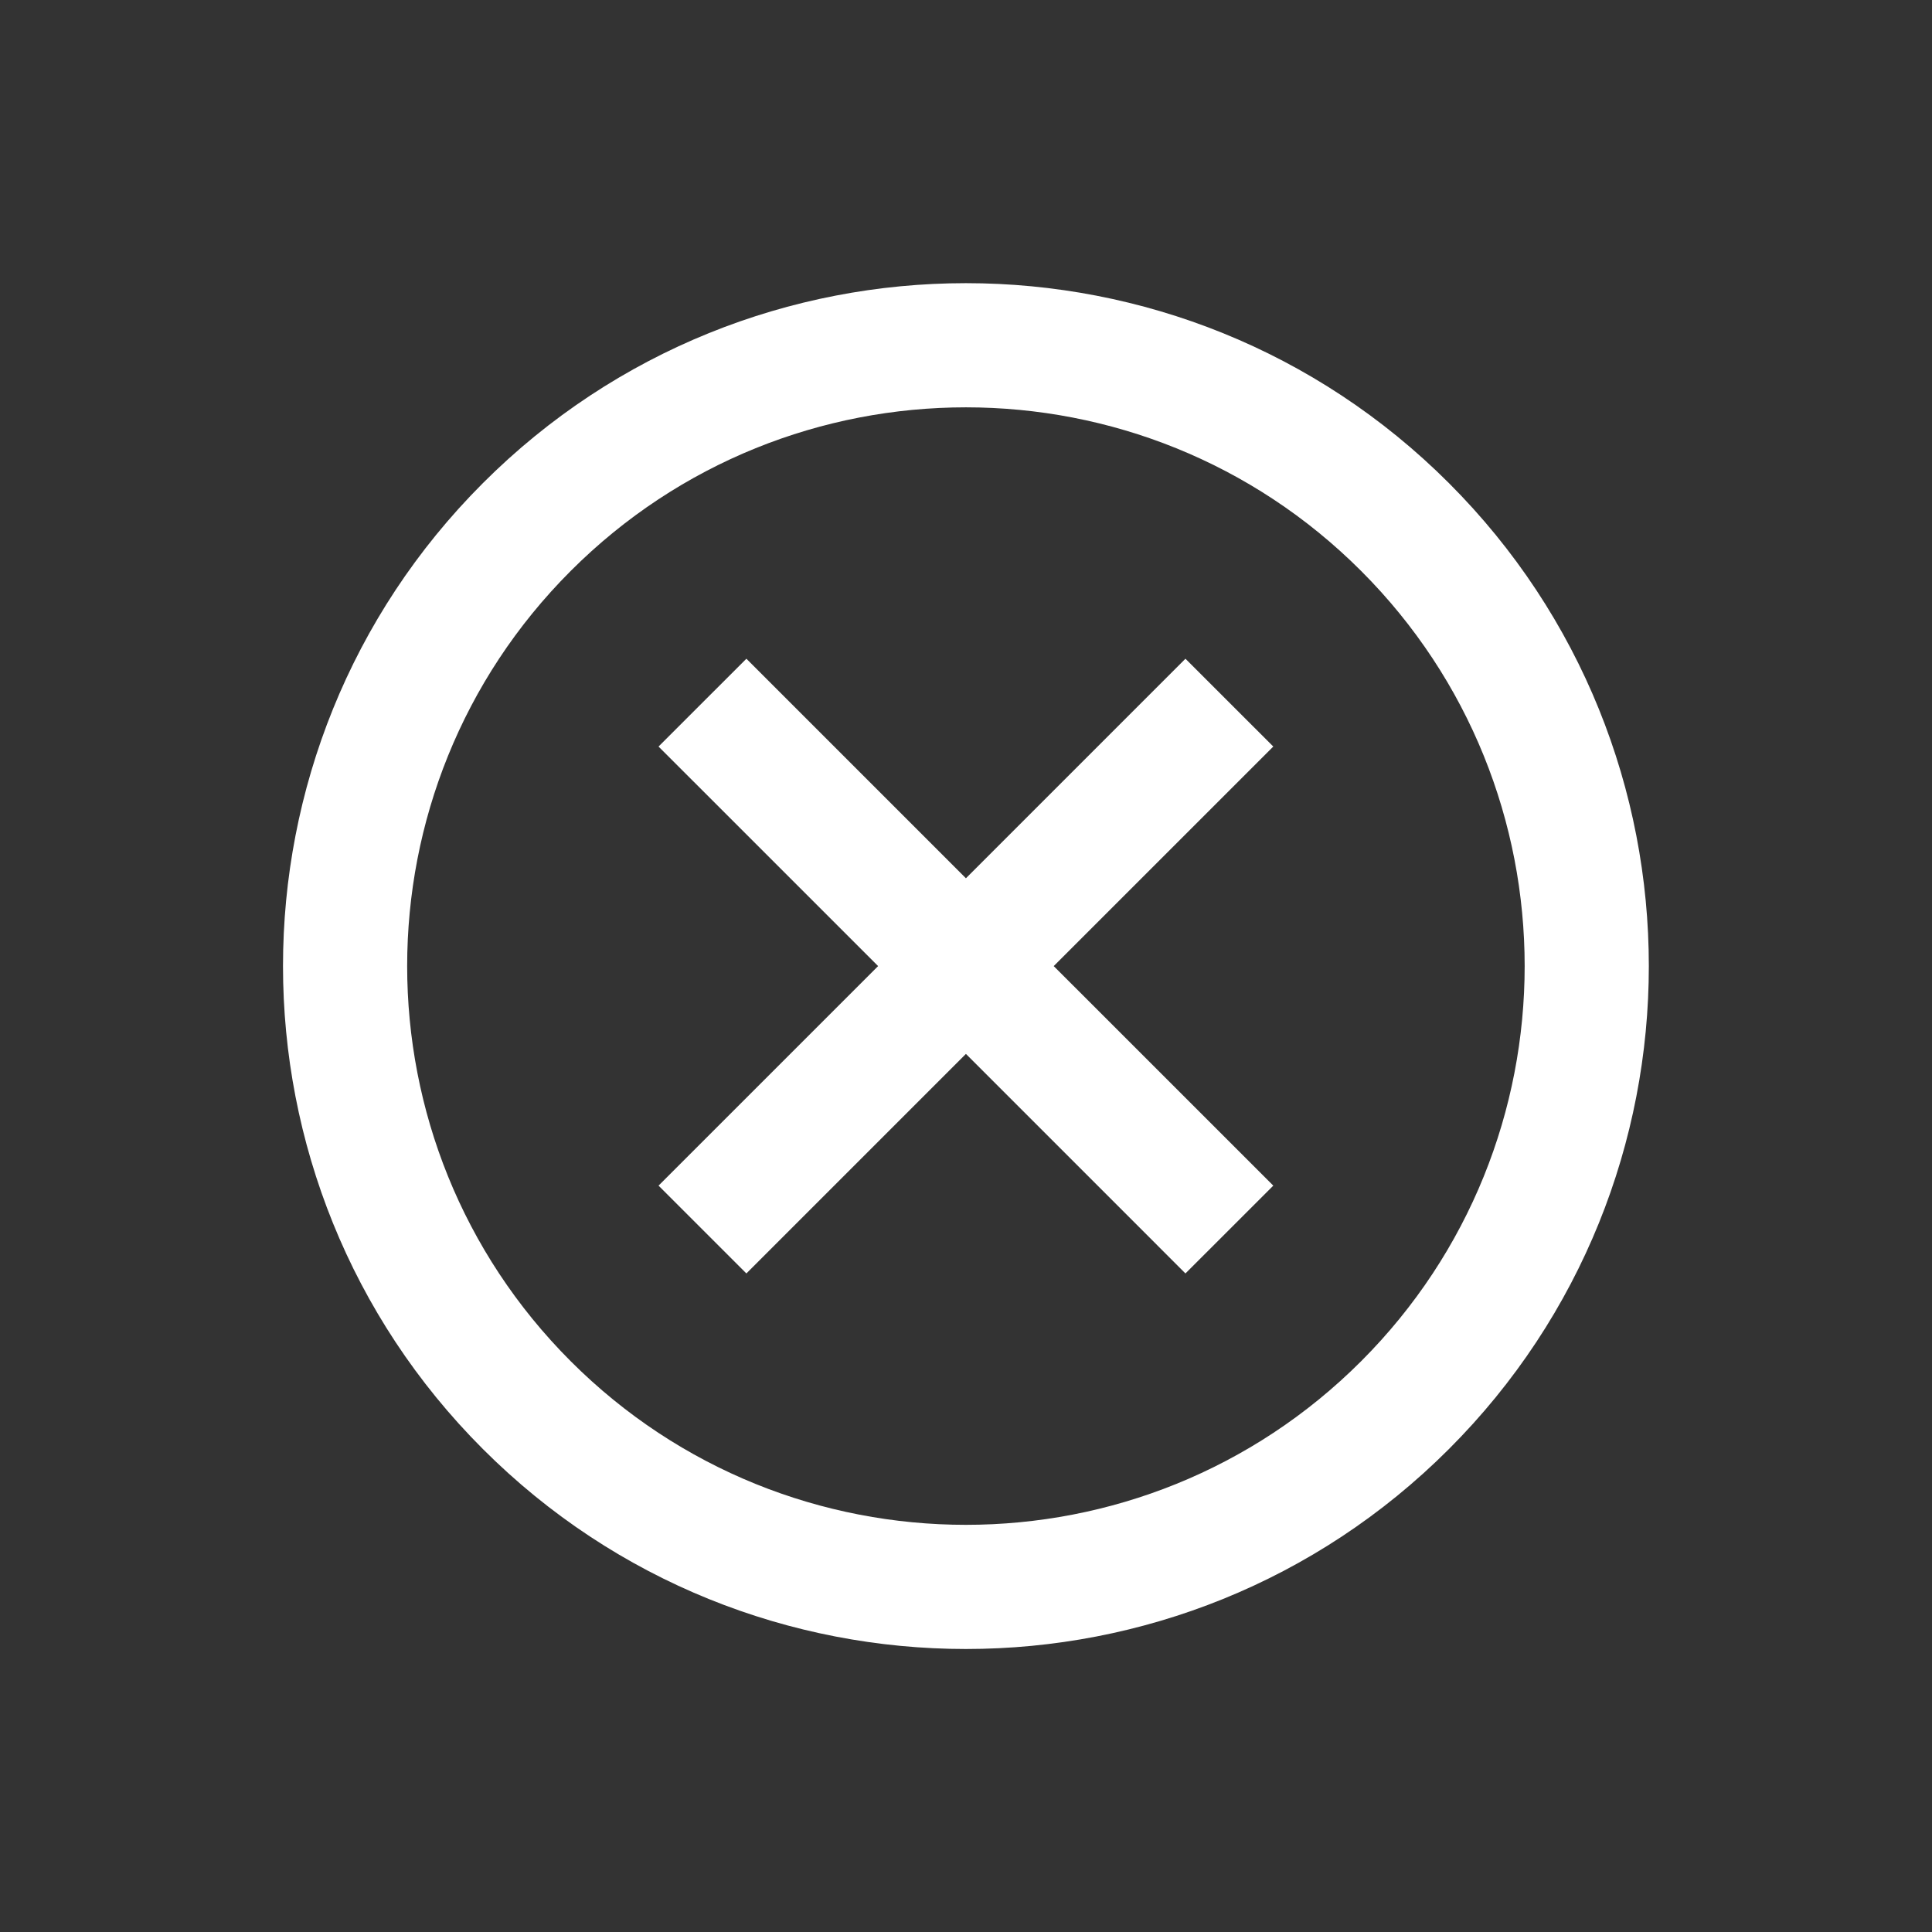
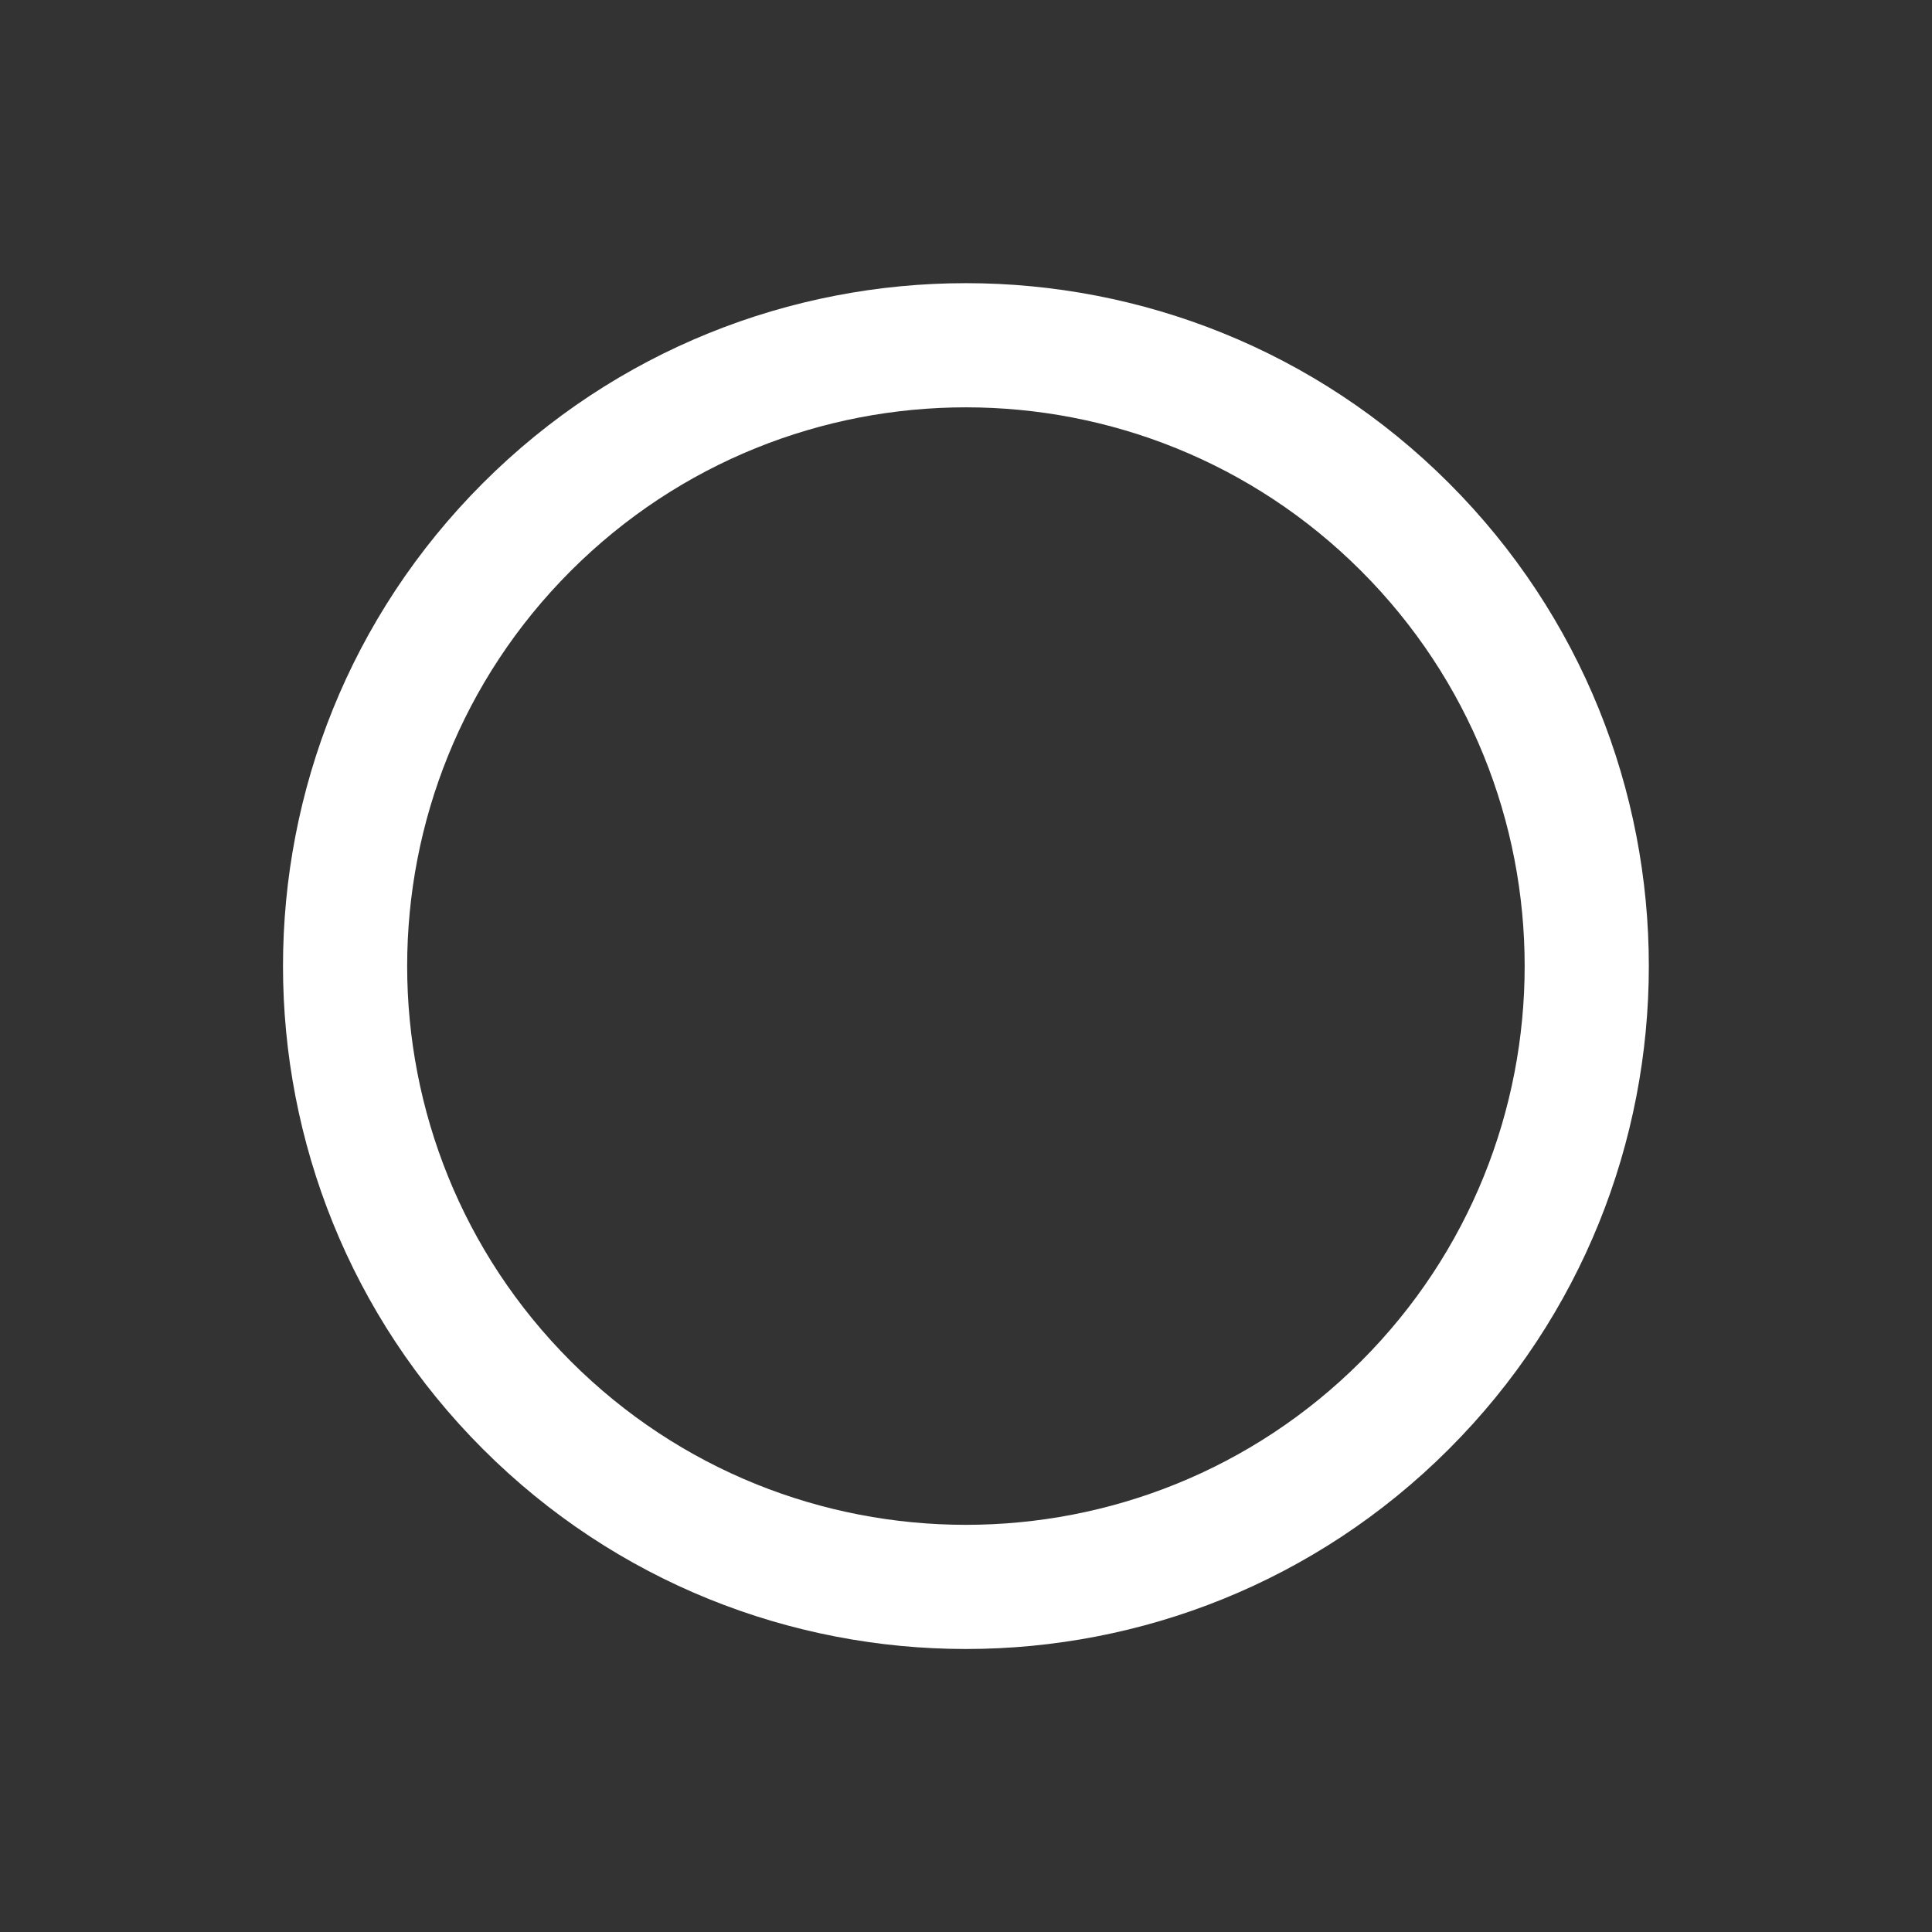
<svg xmlns="http://www.w3.org/2000/svg" clip-rule="evenodd" fill="#000000" fill-rule="evenodd" height="466.7" preserveAspectRatio="xMidYMid meet" stroke-linejoin="round" stroke-miterlimit="2" version="1" viewBox="-68.3 -68.4 466.7 466.7" width="466.7" zoomAndPan="magnify">
  <rect x="-68.3" y="-68.4" width="466.7" height="466.7" fill="#333333" stroke="none" />
  <g>
    <g>
      <g id="change1_2">
-         <path d="M1450.03,228.757L1397,175.724L1375.78,196.938L1428.82,249.971L1375.78,303.004L1397,324.217L1450.03,271.184L1503.06,324.217L1524.28,303.004L1471.24,249.971L1524.28,196.938L1503.06,175.724L1450.03,228.757Z" fill="#ffffff" transform="translate(-1285 -85)" />
-       </g>
+         </g>
      <g id="change1_1">
        <path d="M250,85C158.934,85 85,158.934 85,250C85,341.066 158.934,415 250,415C341.066,415 415,341.066 415,250C415,158.934 341.066,85 250,85ZM250,115C324.509,115 385,175.491 385,250C385,324.509 324.509,385 250,385C175.491,385 115,324.509 115,250C115,175.491 175.491,115 250,115Z" fill="#ffffff" transform="rotate(45 310.155 104.917)" />
      </g>
    </g>
  </g>
</svg>